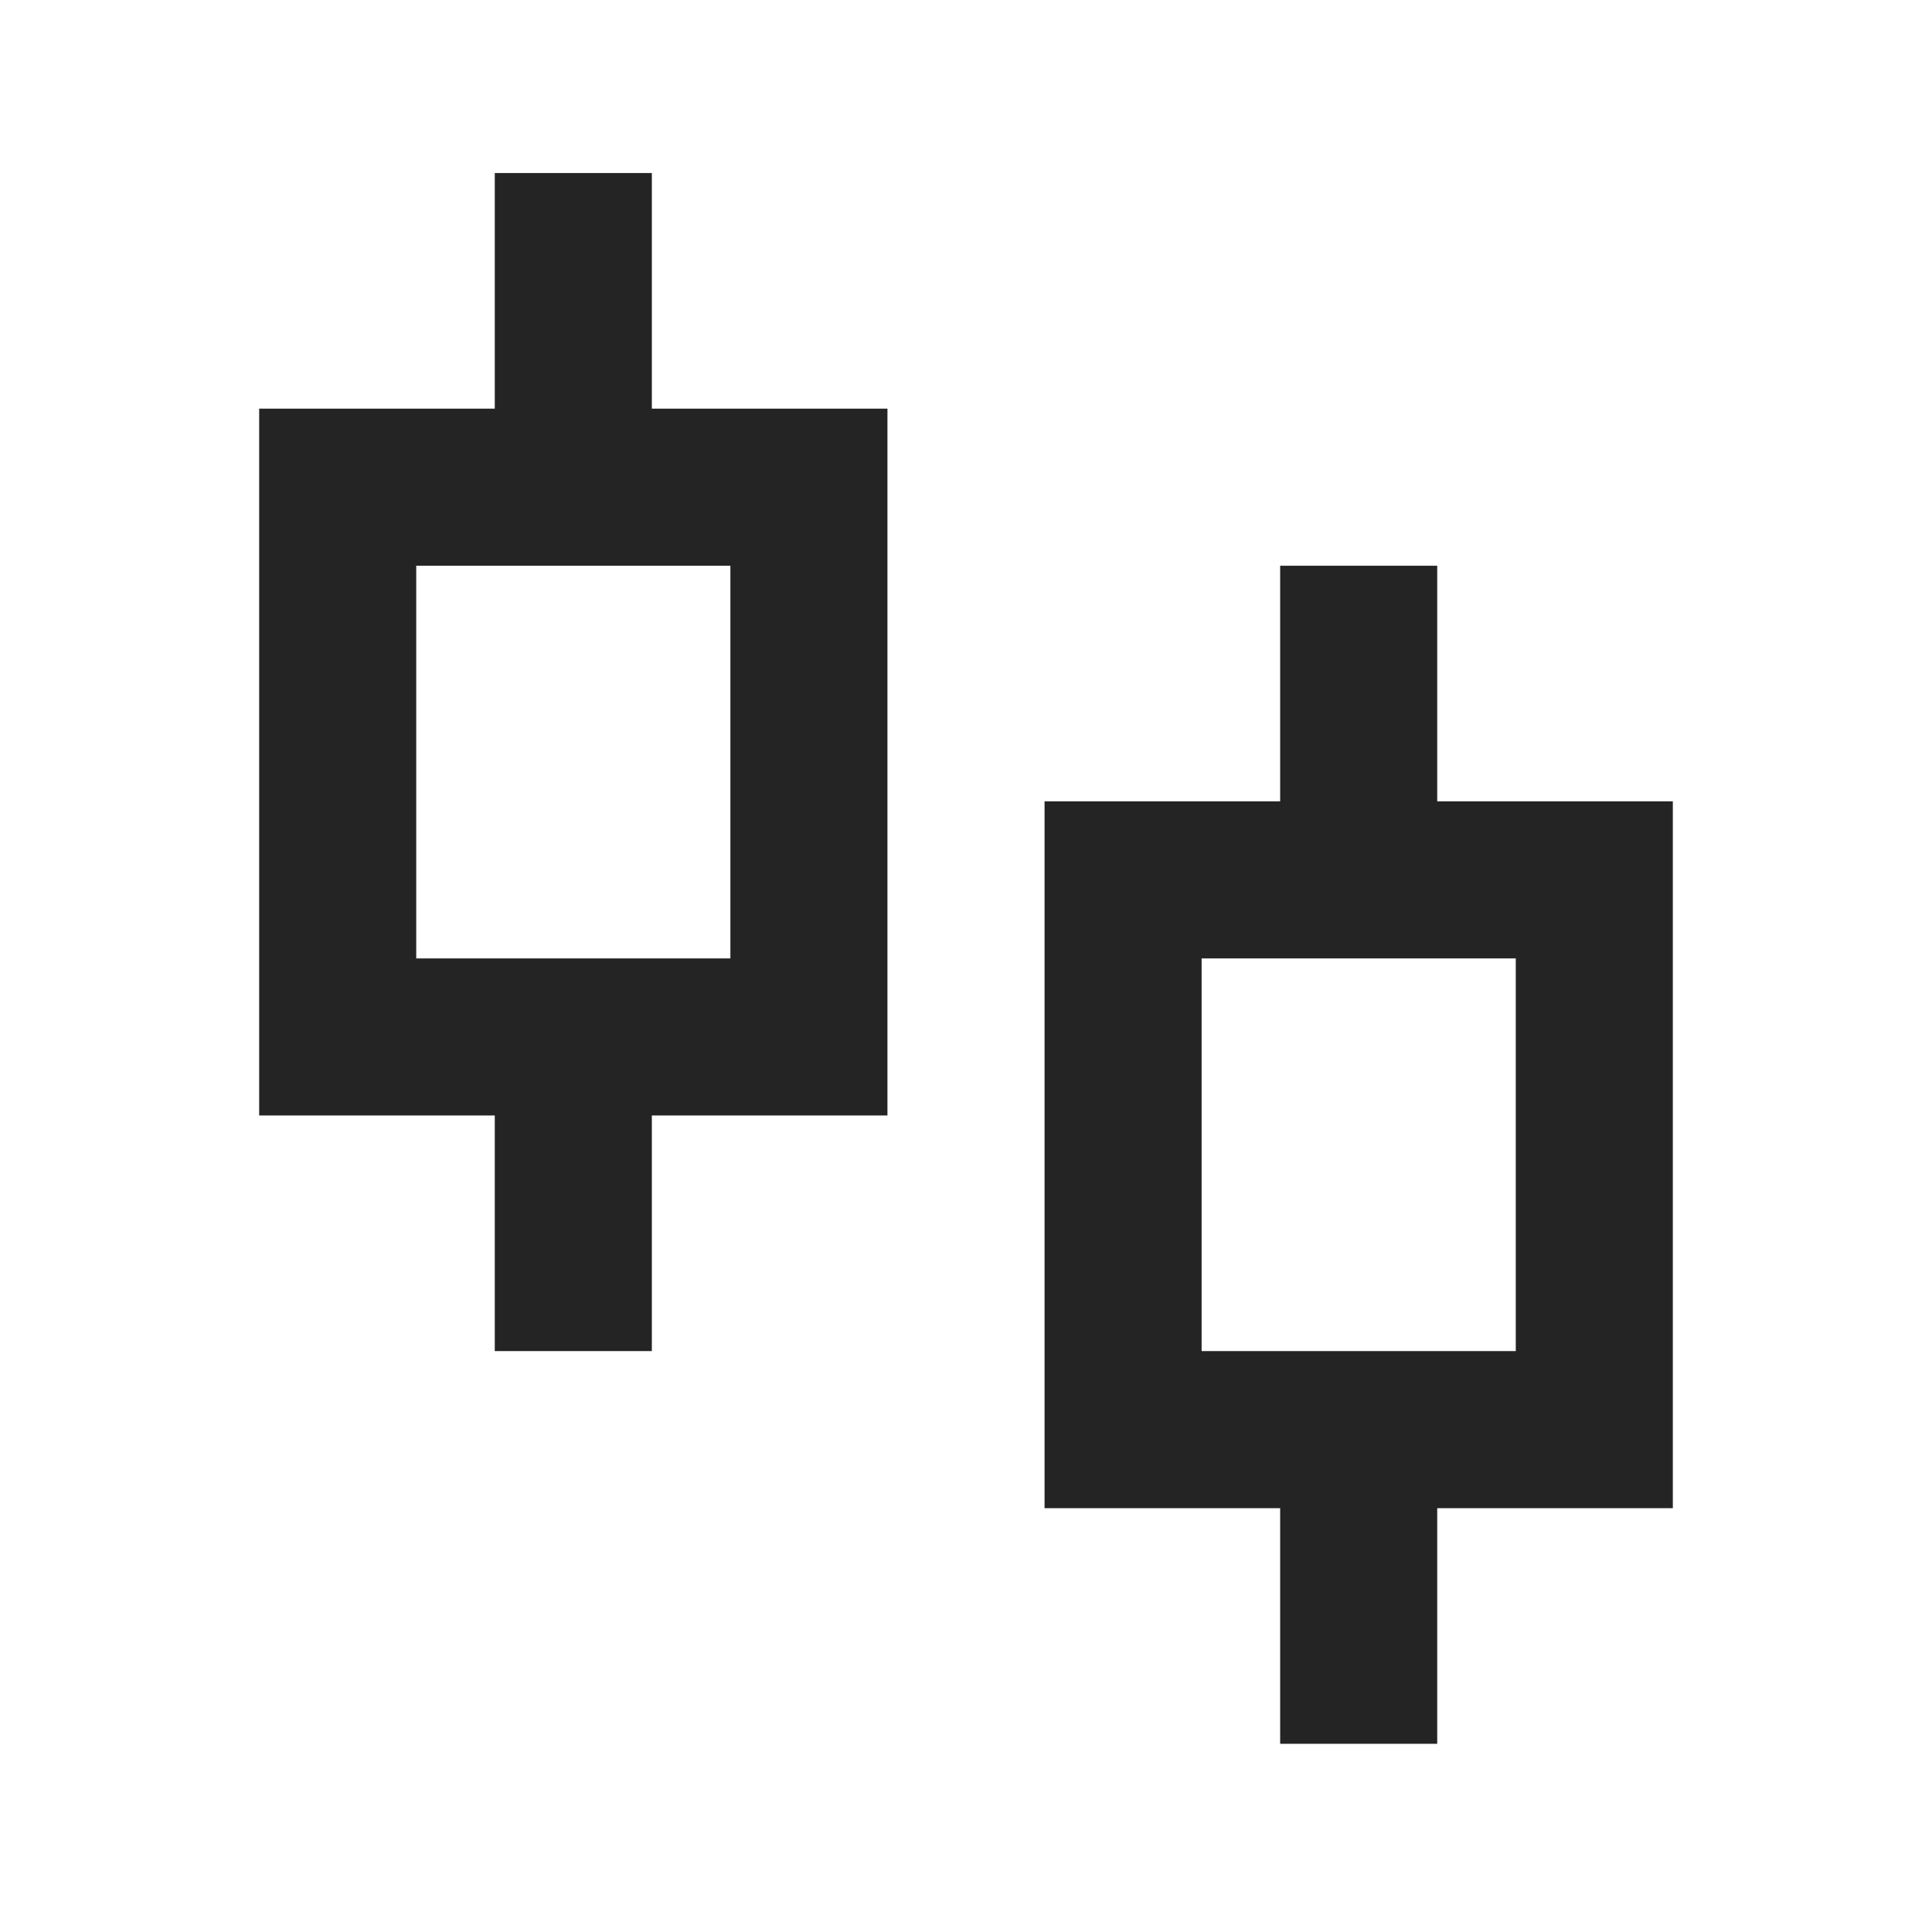
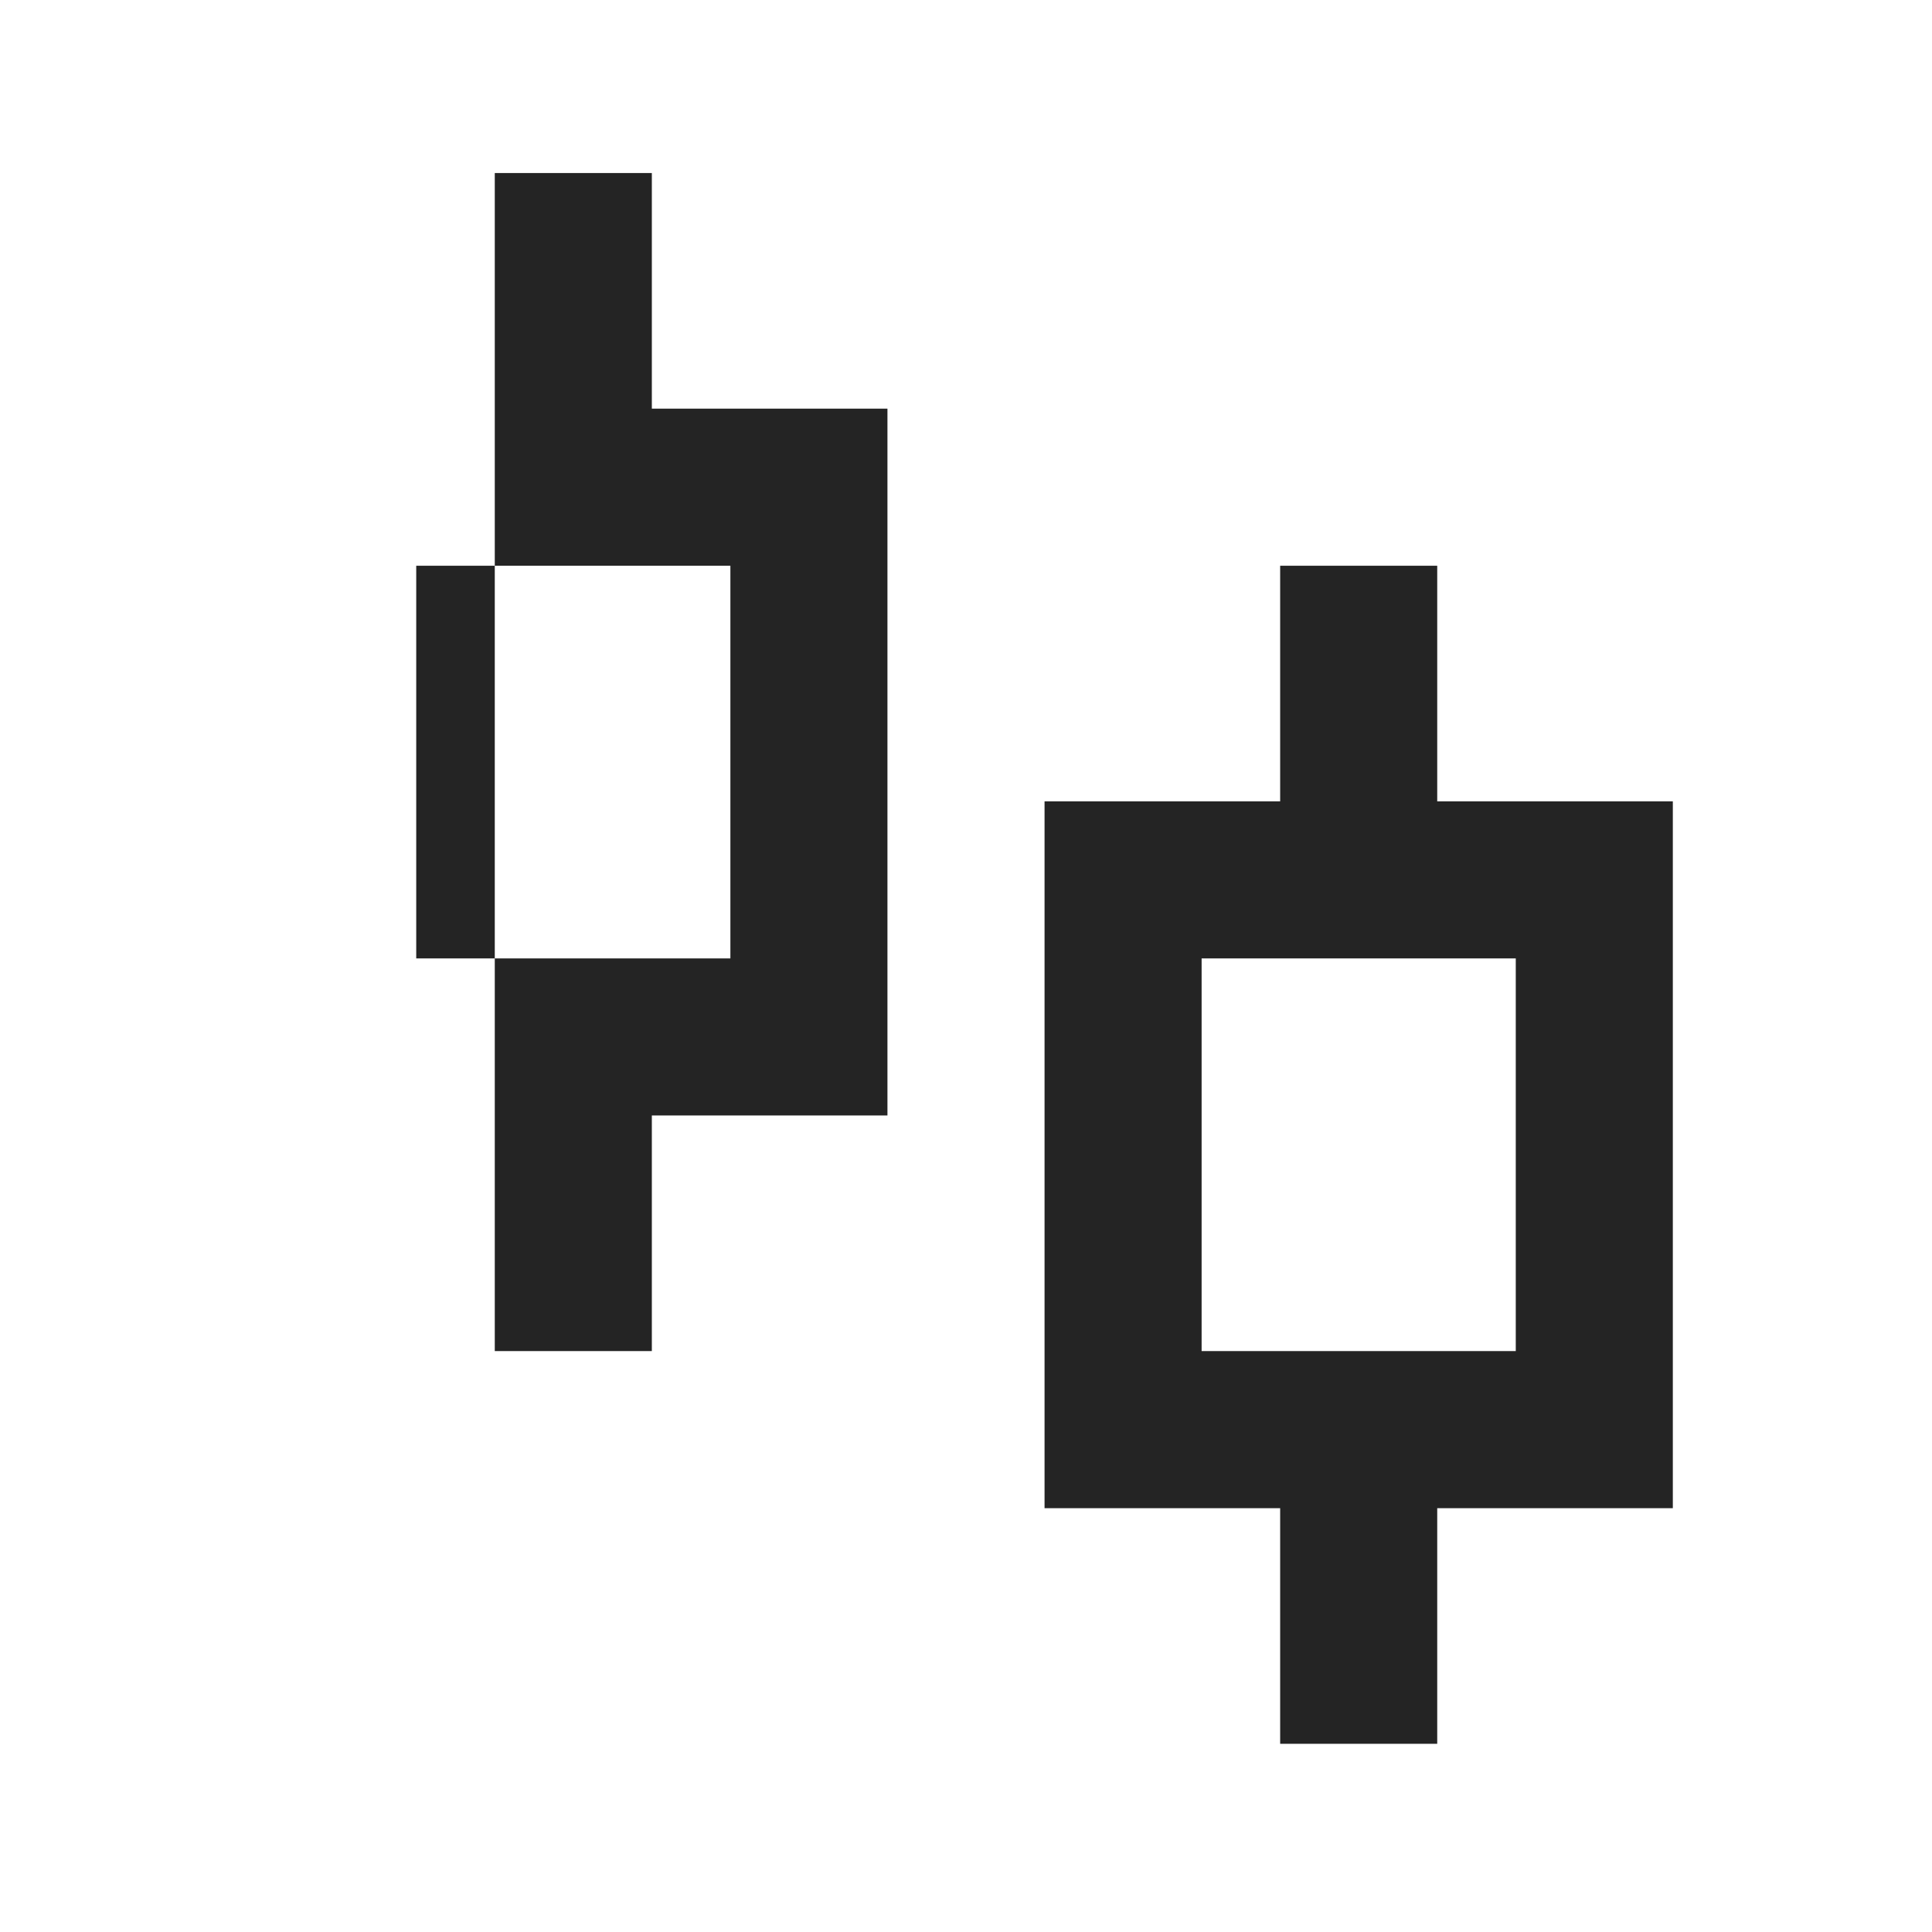
<svg xmlns="http://www.w3.org/2000/svg" width="41" height="41" viewBox="0 0 41 41" fill="none">
-   <path d="M13.833 8.672H18.833V23.672H13.833V28.672H10.5V23.672H5.5V8.672H10.5V3.672H13.833V8.672ZM8.833 12.006V20.339H15.5V12.006H8.833ZM30.5 17.006H35.5V32.006H30.5V37.006H27.167V32.006H22.167V17.006H27.167V12.006H30.5V17.006ZM25.5 20.339V28.672H32.167V20.339H25.5Z" fill="#242424" />
+   <path d="M13.833 8.672H18.833V23.672H13.833V28.672H10.5V23.672V8.672H10.5V3.672H13.833V8.672ZM8.833 12.006V20.339H15.5V12.006H8.833ZM30.5 17.006H35.5V32.006H30.5V37.006H27.167V32.006H22.167V17.006H27.167V12.006H30.5V17.006ZM25.5 20.339V28.672H32.167V20.339H25.5Z" fill="#242424" />
</svg>